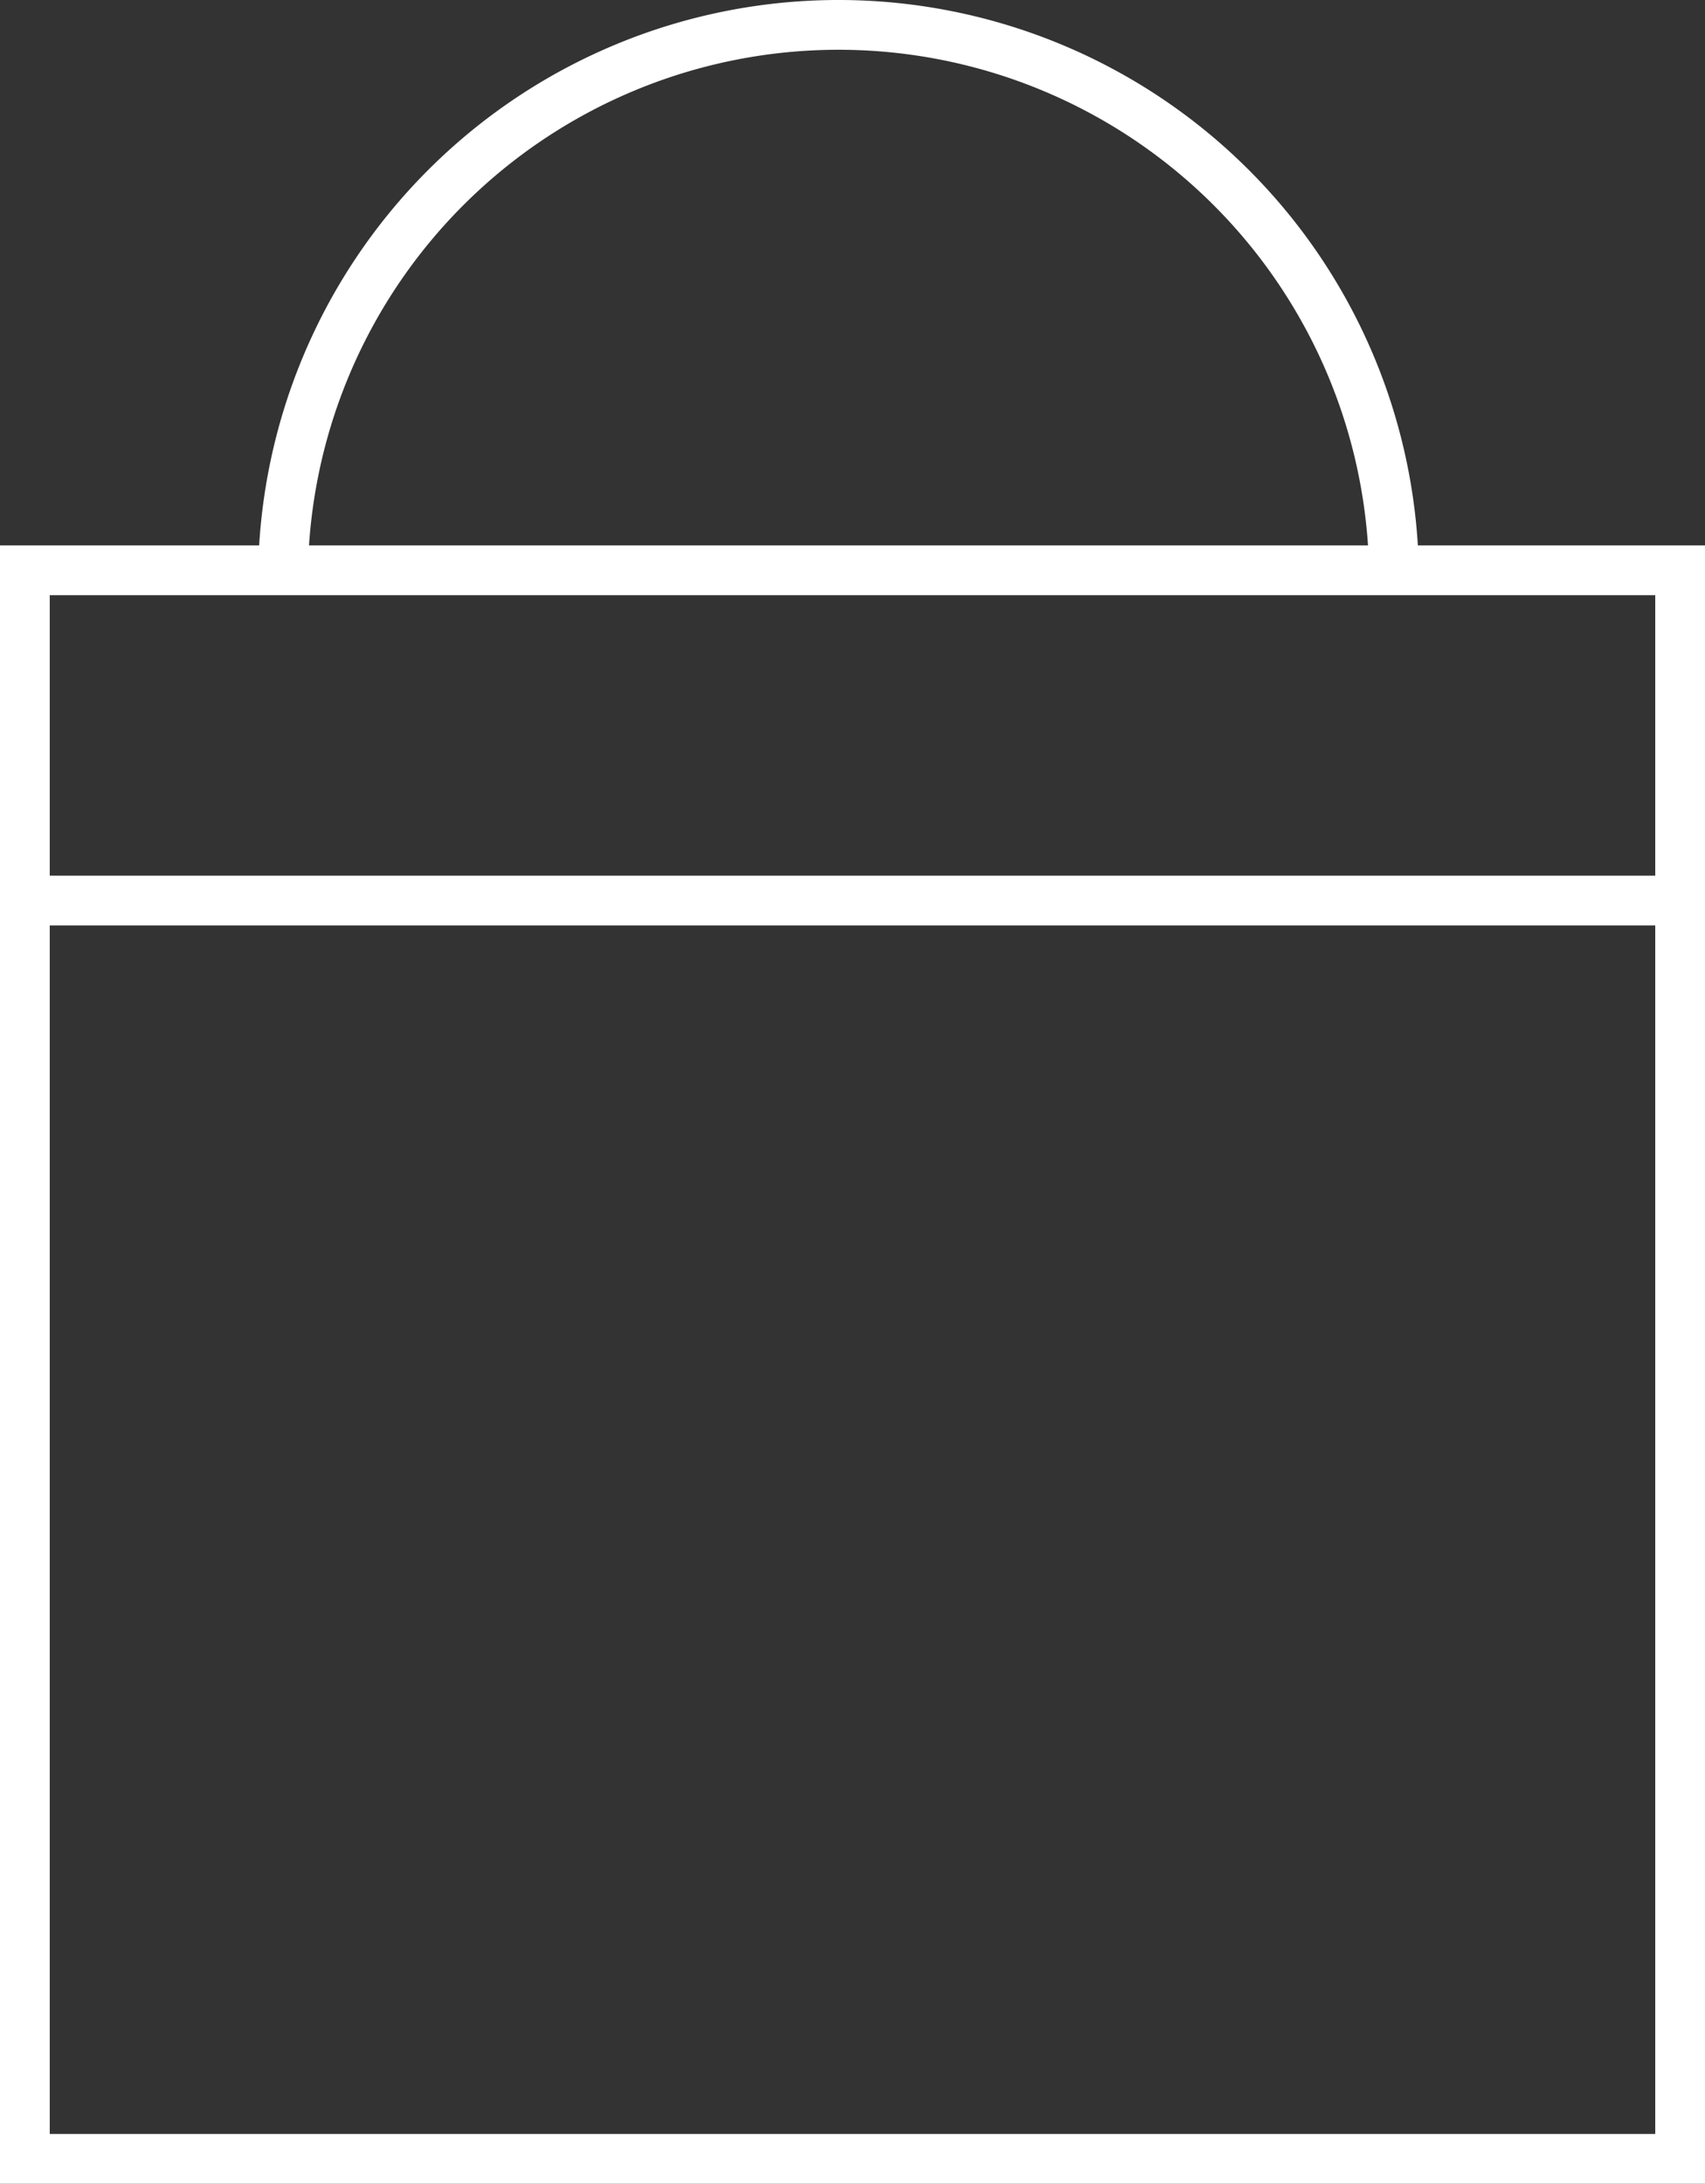
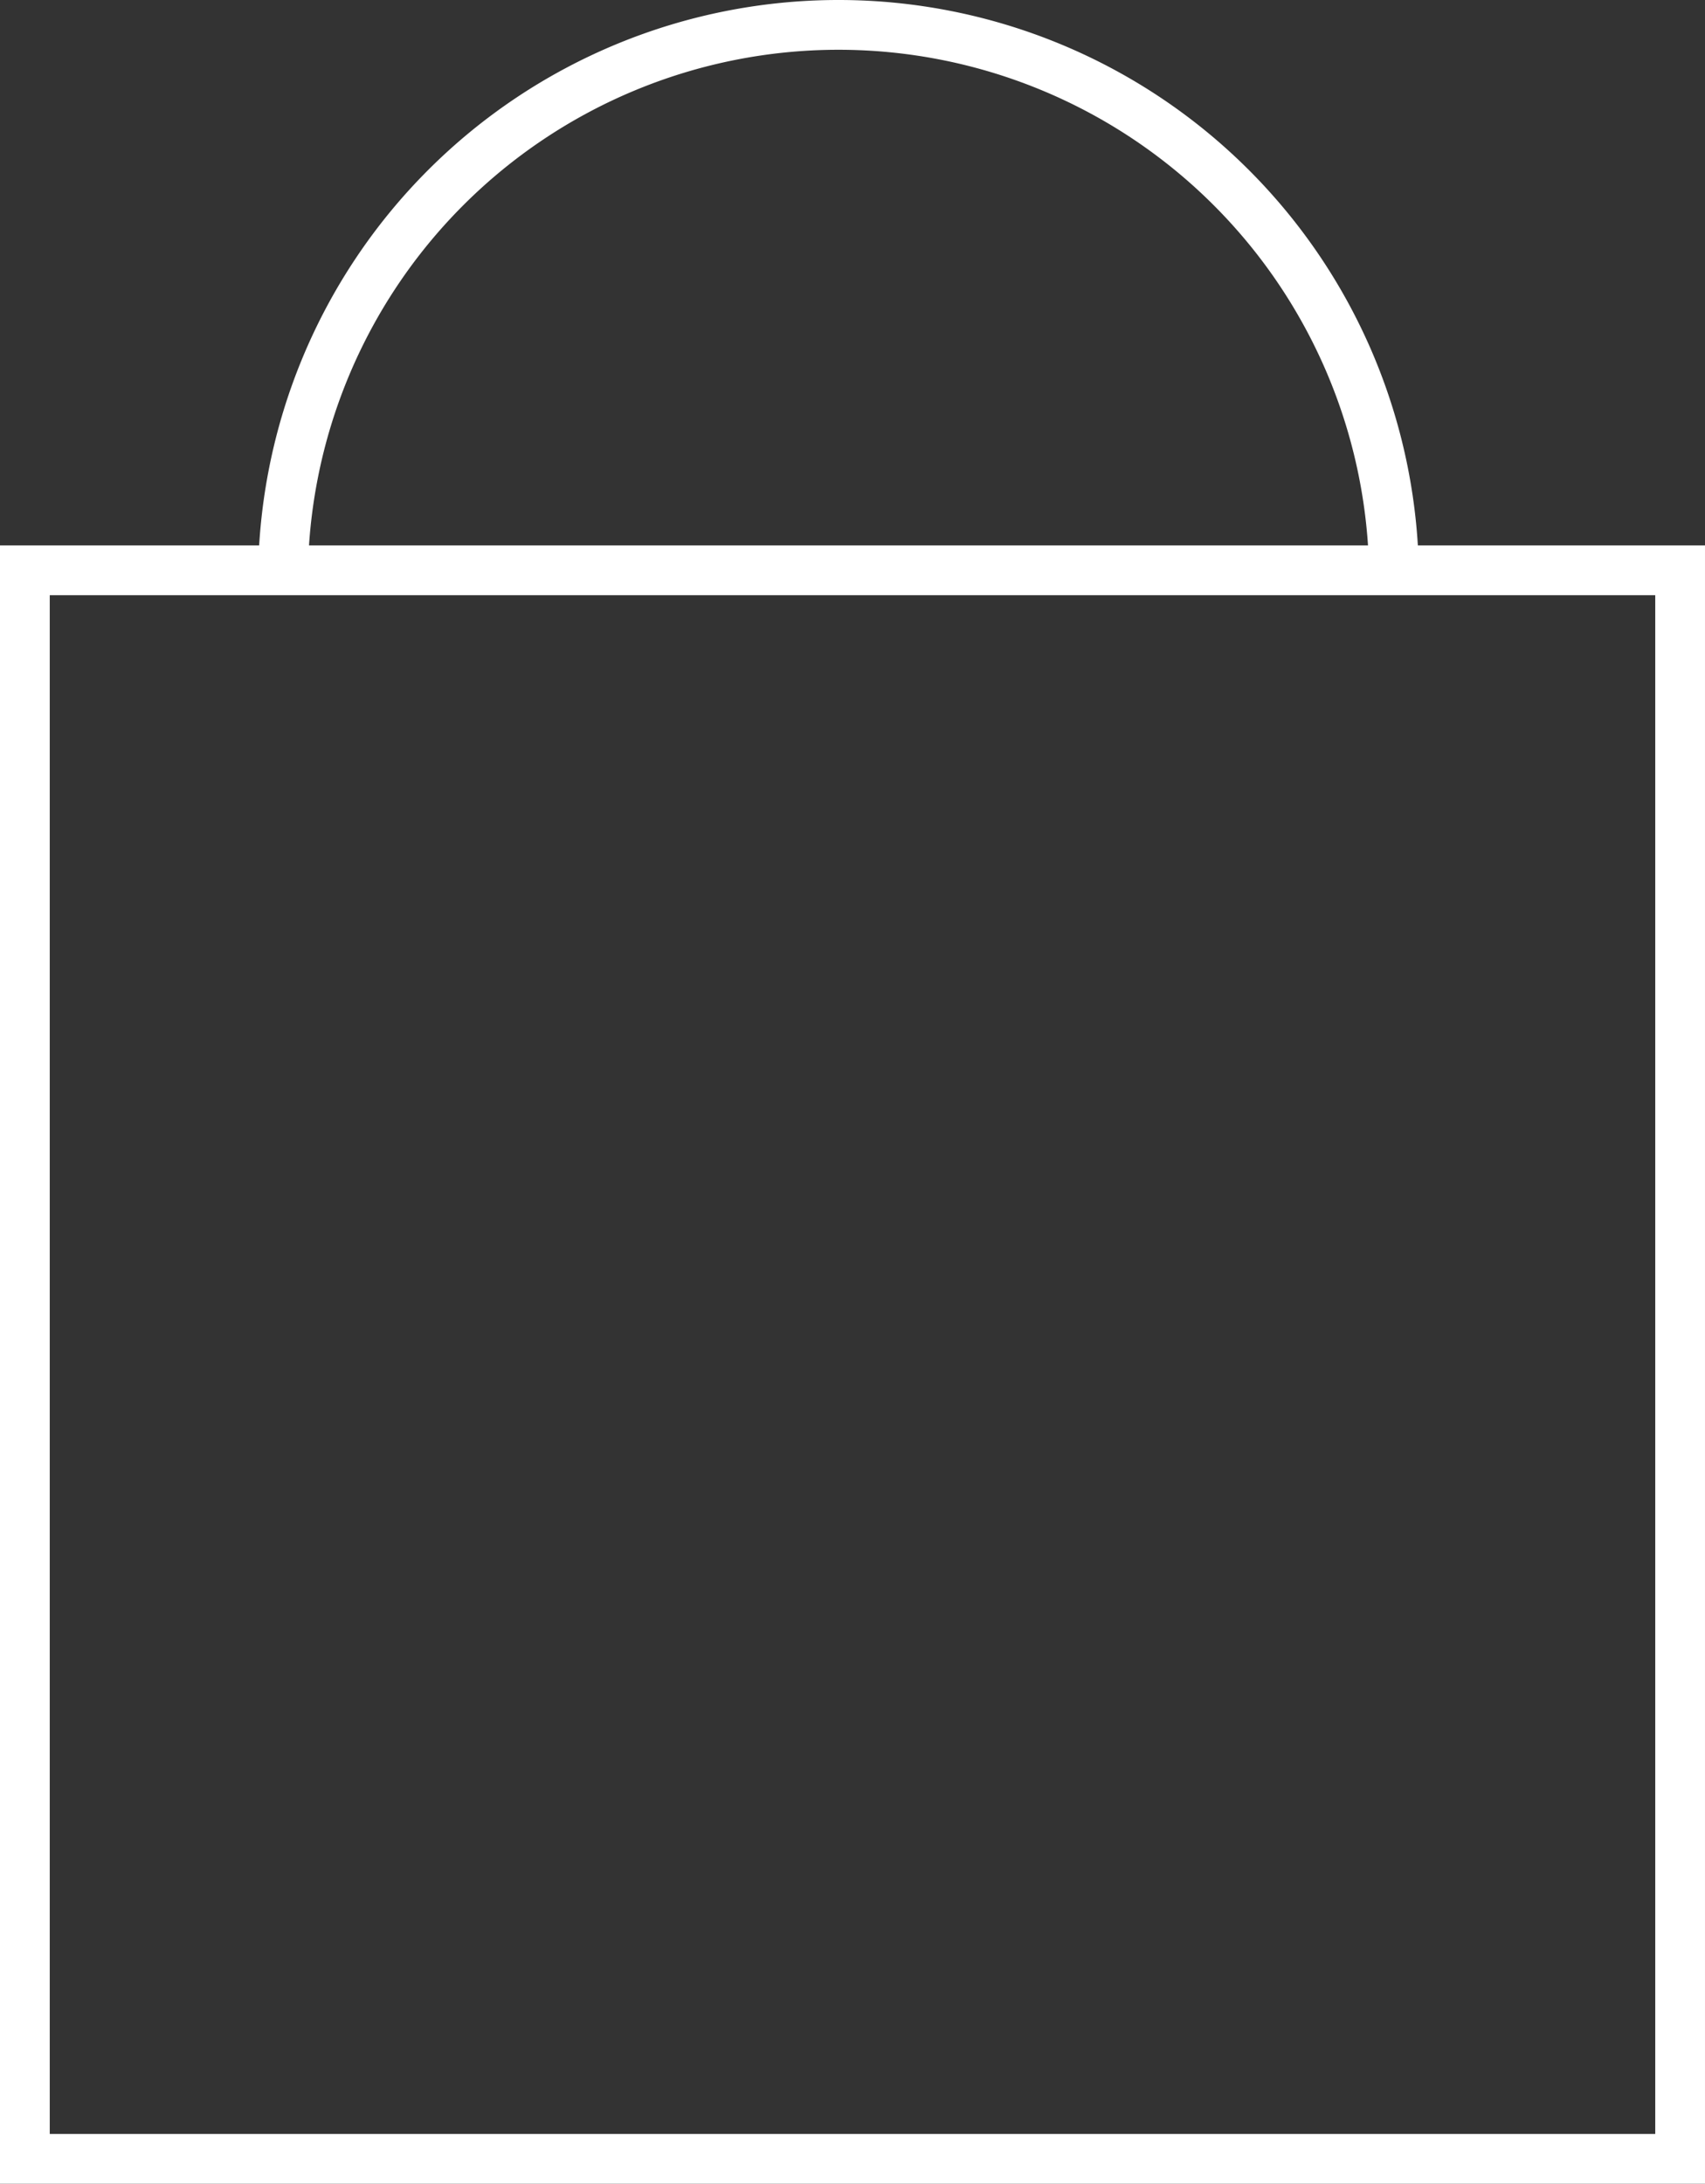
<svg xmlns="http://www.w3.org/2000/svg" viewBox="0 0 32.9 42.12">
  <rect x="0" y="0" width="32.9" height="42.12" fill="#333333" stroke="none" />
  <defs>
    <style>.cls-1{fill:none;stroke:#fff;stroke-miterlimit:10;stroke-width:0.96px;}</style>
  </defs>
  <g id="Layer_2" data-name="Layer 2">
    <g id="GRAPHICS">
-       <line class="cls-1" x1="32.42" y1="17.37" x2="0.48" y2="17.37" />
-       <path class="cls-1" d="M5.46,11.2A10.72,10.72,0,0,1,16.18.48h0A10.72,10.72,0,0,1,26.9,11.2" />
+       <path class="cls-1" d="M5.46,11.2h0A10.72,10.72,0,0,1,26.9,11.2" />
      <rect class="cls-1" x="0.48" y="11" width="31.94" height="30.64" />
    </g>
  </g>
</svg>